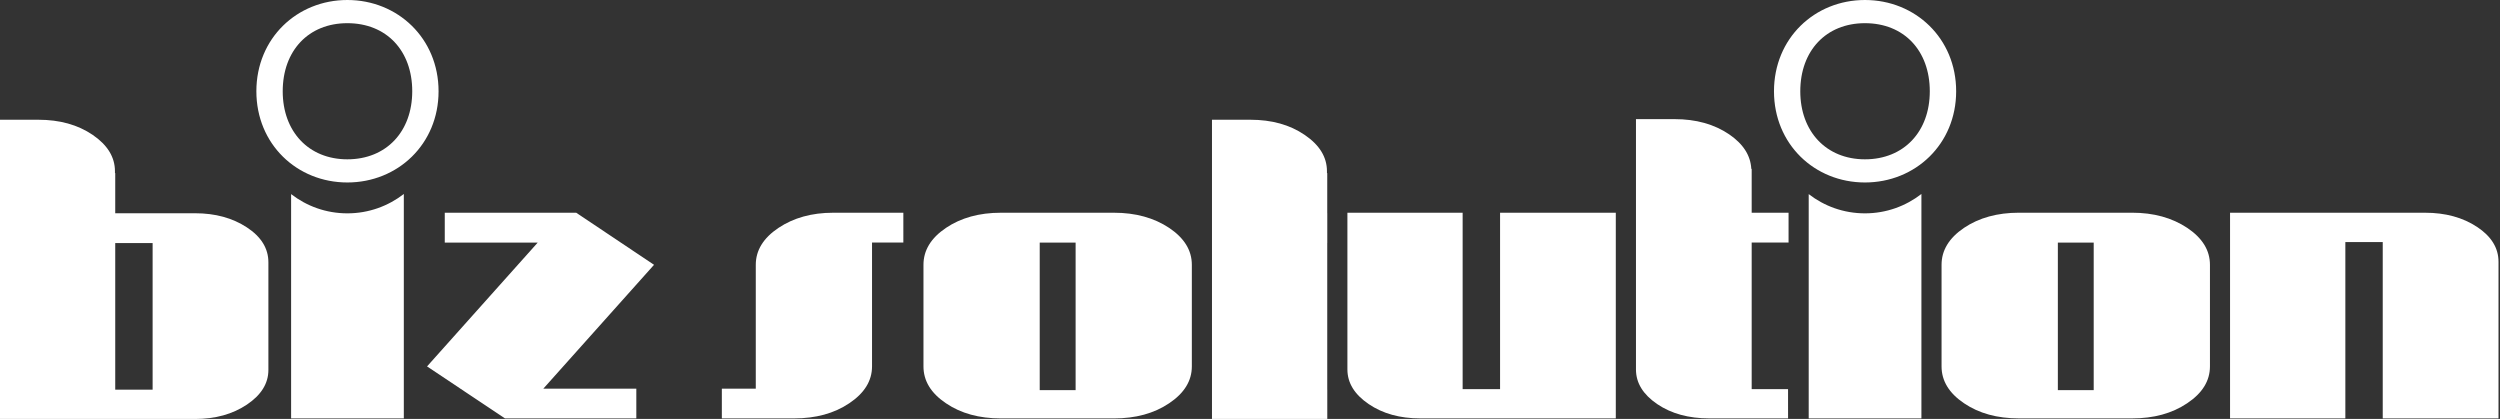
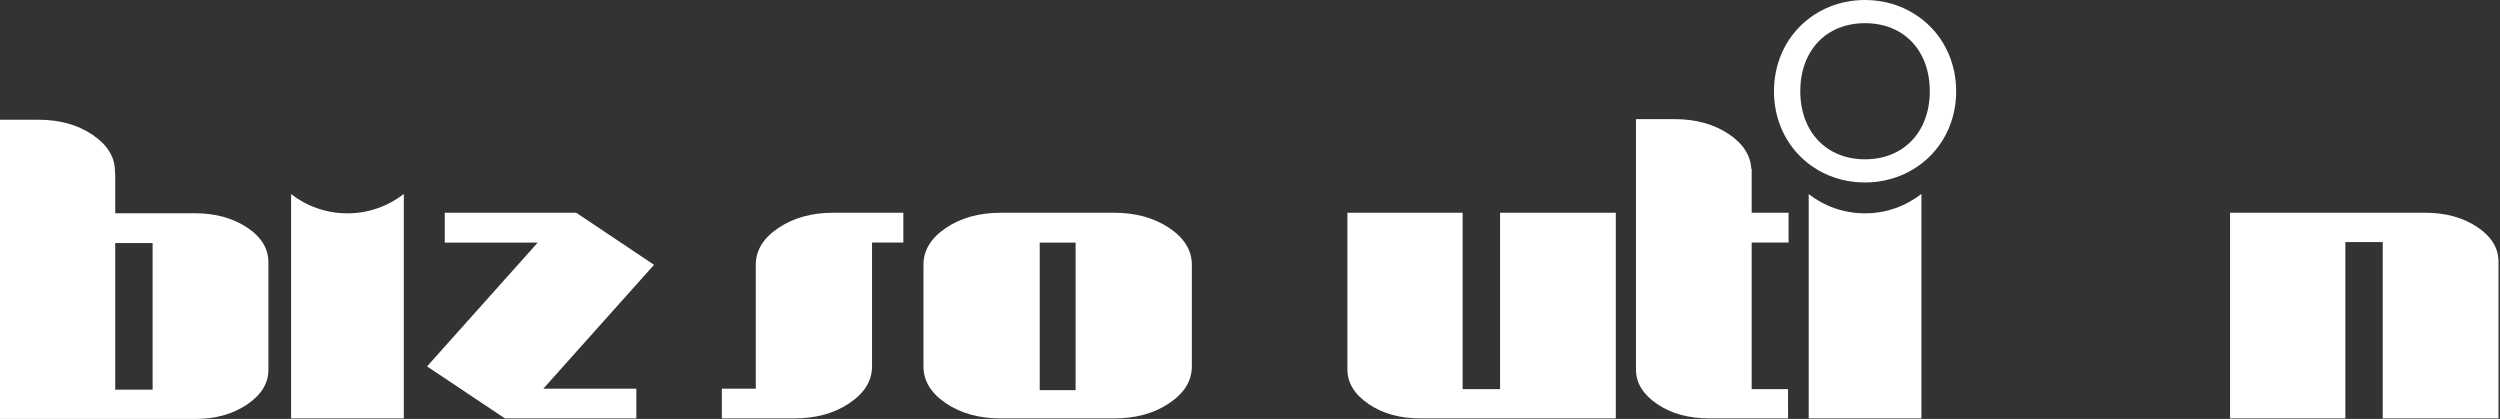
<svg xmlns="http://www.w3.org/2000/svg" version="1.1" id="Layer_1" x="0px" y="0px" width="106px" height="17.763px" viewBox="0 0 106 17.763" enable-background="new 0 0 106 17.763" xml:space="preserve">
  <rect x="0" y="0" width="106" height="17.763" fill="#333333" stroke="none" />
  <g>
-     <path fill="#FFFFFF" d="M14.728,0c-2.137,0-3.858,1.626-3.858,3.87c0,2.242,1.721,3.867,3.858,3.867   c2.135,0,3.867-1.625,3.867-3.867C18.595,1.626,16.863,0,14.728,0z M14.727,6.755c-1.645,0-2.74-1.182-2.74-2.884   c0-1.724,1.095-2.888,2.74-2.888c1.659,0,2.752,1.164,2.752,2.888C17.478,5.573,16.386,6.755,14.727,6.755z" />
    <path fill="#FFFFFF" d="M79.074,0c-2.137,0-3.857,1.626-3.857,3.87c0,2.242,1.72,3.867,3.857,3.867   c2.135,0,3.867-1.625,3.867-3.867C82.941,1.626,81.209,0,79.074,0z M79.074,6.755c-1.645,0-2.742-1.182-2.742-2.884   c0-1.724,1.097-2.888,2.742-2.888c1.657,0,2.749,1.164,2.749,2.888C81.824,5.573,80.731,6.755,79.074,6.755z" />
    <path fill="#FFFFFF" d="M105.024,9.619c-0.605-0.399-1.339-0.599-2.198-0.599h-8.272v8.72h4.889v-7.477h1.585v7.477h4.909v-6.64   C105.937,10.514,105.633,10.021,105.024,9.619z" />
-     <path fill="#FFFFFF" d="M83.275,17.098c0.635,0.431,1.412,0.642,2.327,0.642h4.8c0.915,0,1.691-0.21,2.335-0.642   c0.643-0.429,0.965-0.95,0.965-1.563v-4.308c0-0.614-0.322-1.136-0.965-1.566c-0.644-0.427-1.42-0.642-2.335-0.642h-4.8   c-0.915,0-1.692,0.215-2.327,0.642c-0.635,0.43-0.953,0.952-0.953,1.566v4.308C82.322,16.148,82.64,16.67,83.275,17.098z    M87.253,10.285h1.52v6.258h-1.52V10.285z" />
    <path fill="#FFFFFF" d="M58.031,17.132c0.599,0.407,1.327,0.608,2.185,0.608h8.294V9.02h-4.907v7.479h-1.587V9.02h-4.886v6.645   C57.131,16.236,57.43,16.722,58.031,17.132z" />
    <path fill="#FFFFFF" d="M50.534,15.536v-4.308c0-0.614-0.321-1.136-0.963-1.566c-0.643-0.427-1.423-0.642-2.337-0.642h-4.801   c-0.913,0-1.688,0.215-2.323,0.642c-0.639,0.43-0.955,0.952-0.955,1.566v4.308c0,0.613,0.316,1.134,0.955,1.563   c0.635,0.431,1.411,0.642,2.323,0.642h4.801c0.915,0,1.694-0.21,2.337-0.642C50.213,16.67,50.534,16.148,50.534,15.536z    M45.606,16.543h-1.522v-6.258h1.522V16.543z" />
    <path fill="#FFFFFF" d="M33.008,9.662c-0.643,0.43-0.963,0.952-0.963,1.566v5.251h-1.439v1.261h3.068   c0.912,0,1.692-0.21,2.335-0.642c0.641-0.429,0.965-0.95,0.965-1.563v-5.251h1.328V9.02h-2.979   C34.422,9.02,33.651,9.234,33.008,9.662z" />
    <polygon fill="#FFFFFF" points="27.731,11.228 24.431,9.02 18.858,9.02 18.858,10.285 22.8,10.285 18.107,15.536 21.41,17.74    26.98,17.74 26.98,16.479 23.037,16.479  " />
    <path fill="#FFFFFF" d="M17.122,8.225c-0.66,0.51-1.485,0.821-2.394,0.821c-0.906,0-1.728-0.308-2.385-0.816v9.51h4.779   L17.122,8.225L17.122,8.225z" />
    <path fill="#FFFFFF" d="M81.468,8.225c-0.66,0.51-1.483,0.821-2.394,0.821c-0.906,0-1.728-0.308-2.385-0.816v9.51h4.779   L81.468,8.225L81.468,8.225z" />
    <path fill="#FFFFFF" d="M10.469,9.642c-0.609-0.4-1.34-0.6-2.195-0.6H4.886V7.337H4.874V7.261c0-0.599-0.316-1.113-0.945-1.543   C3.296,5.289,2.532,5.077,1.627,5.077H0v1.966v10.721h8.274c0.856,0,1.586-0.202,2.195-0.609c0.607-0.408,0.911-0.898,0.911-1.47   v-4.564C11.38,10.536,11.076,10.04,10.469,9.642z M6.471,16.521H4.886v-6.215h1.585L6.471,16.521L6.471,16.521z" />
    <path fill="#FFFFFF" d="M75.813,16.499h-1.542v-6.215h1.564V9.02h-1.564V7.16h-0.016c-0.03-0.564-0.338-1.054-0.939-1.464   c-0.635-0.431-1.408-0.645-2.314-0.645h-1.637v2.157v8.457c0,0.571,0.299,1.057,0.898,1.467c0.601,0.407,1.337,0.608,2.208,0.608   h3.343L75.813,16.499L75.813,16.499z" />
-     <path fill="#FFFFFF" d="M56.277,16.521h-0.002v-6.215h0.002V9.042h-0.002V7.337h-0.012V7.261c0-0.599-0.313-1.113-0.947-1.543   c-0.629-0.429-1.396-0.641-2.299-0.641h-1.629v1.966v10.721h4.889L56.277,16.521L56.277,16.521z" />
  </g>
</svg>